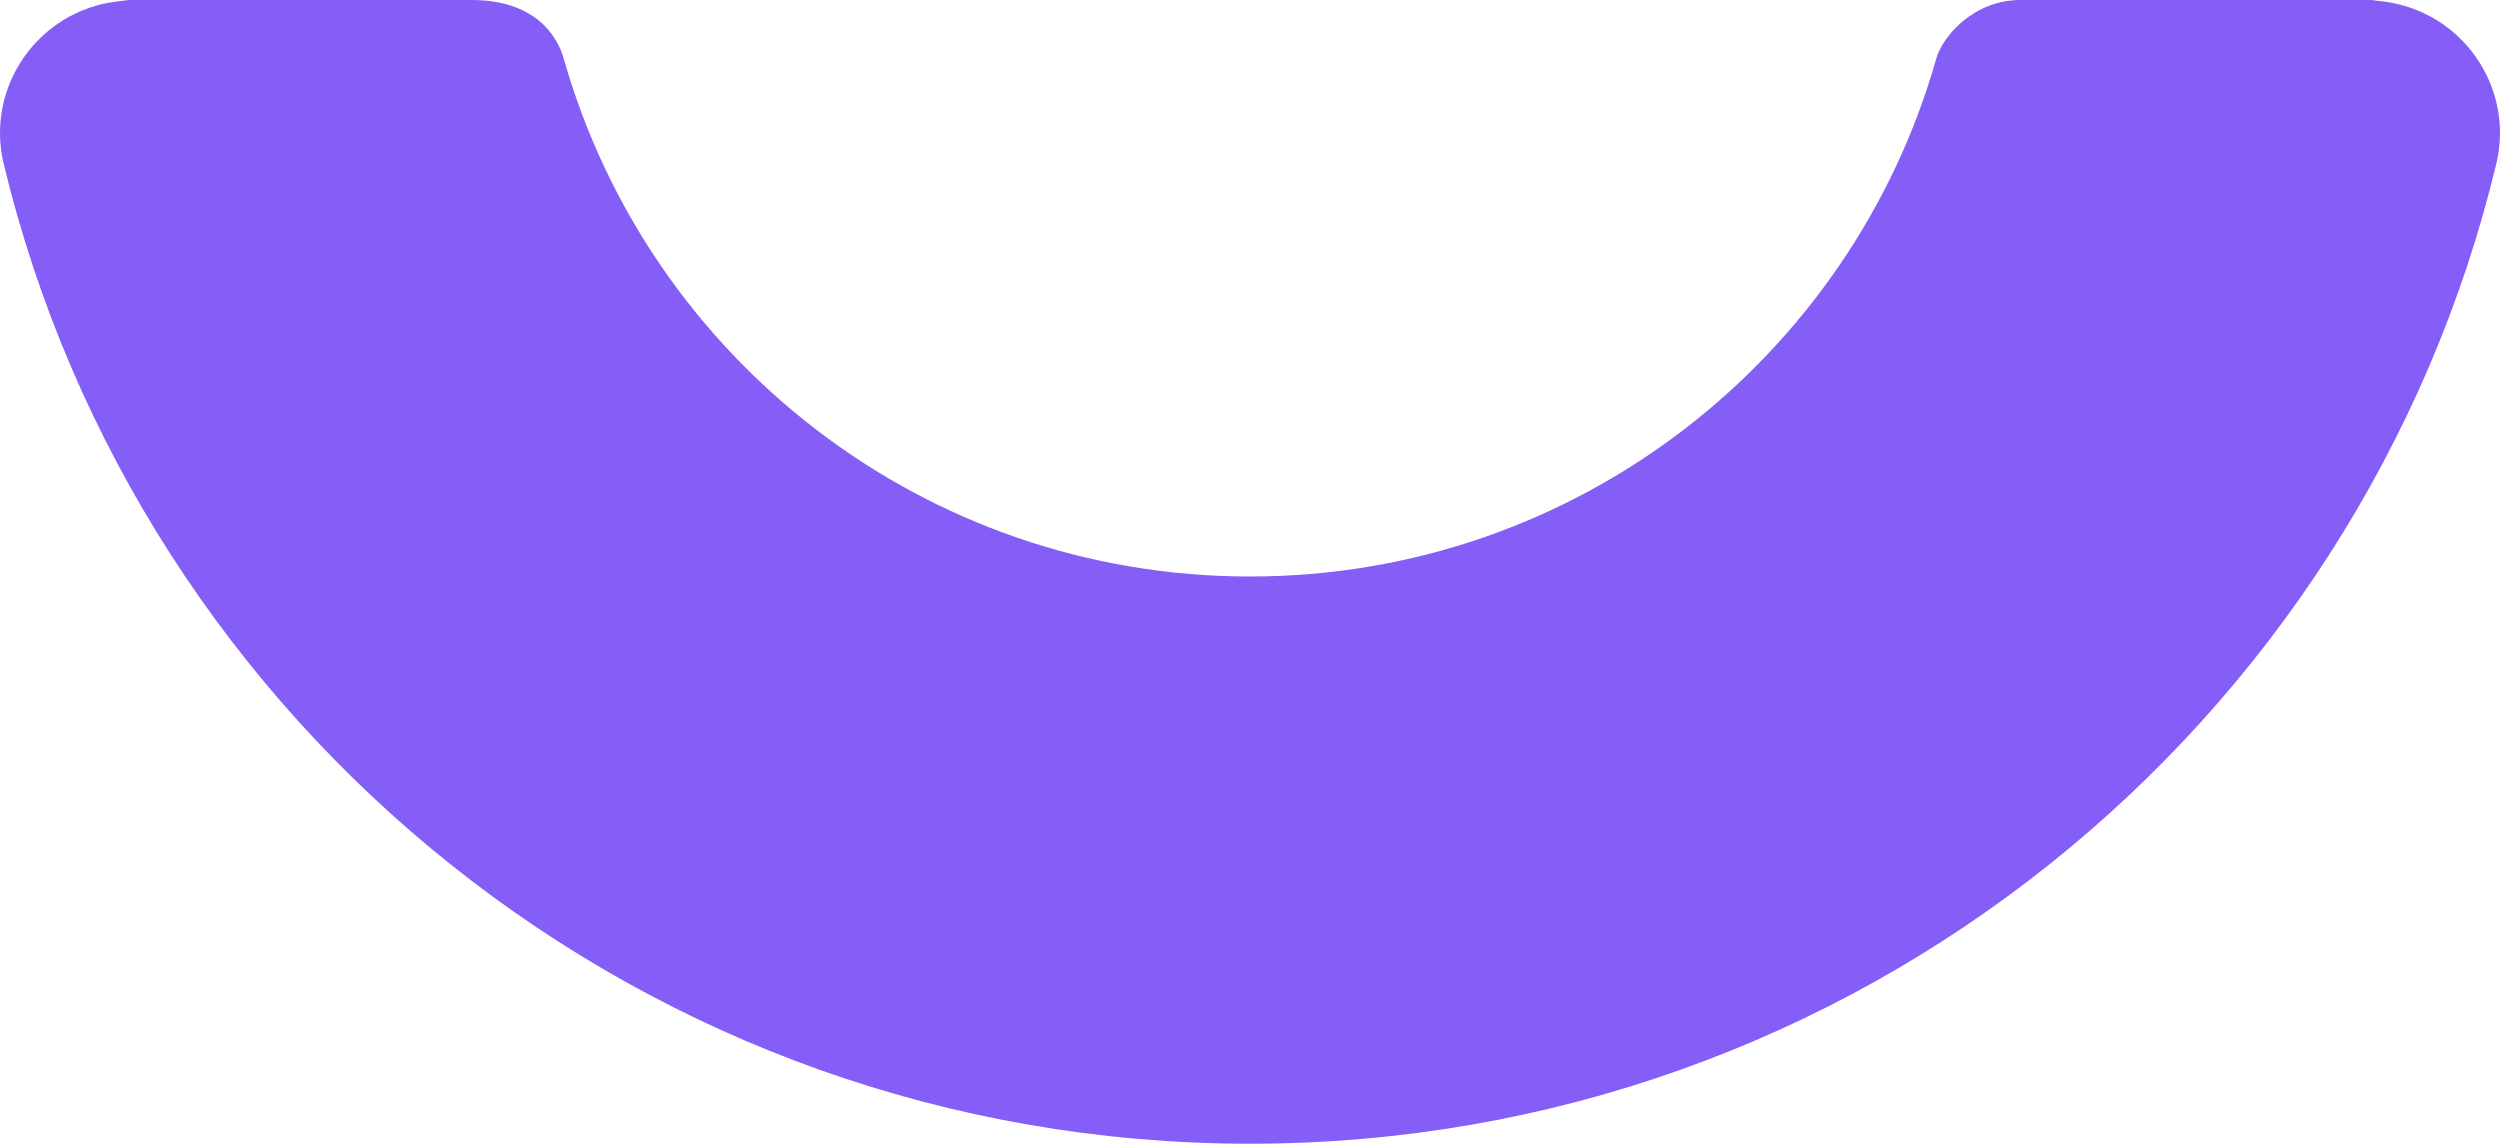
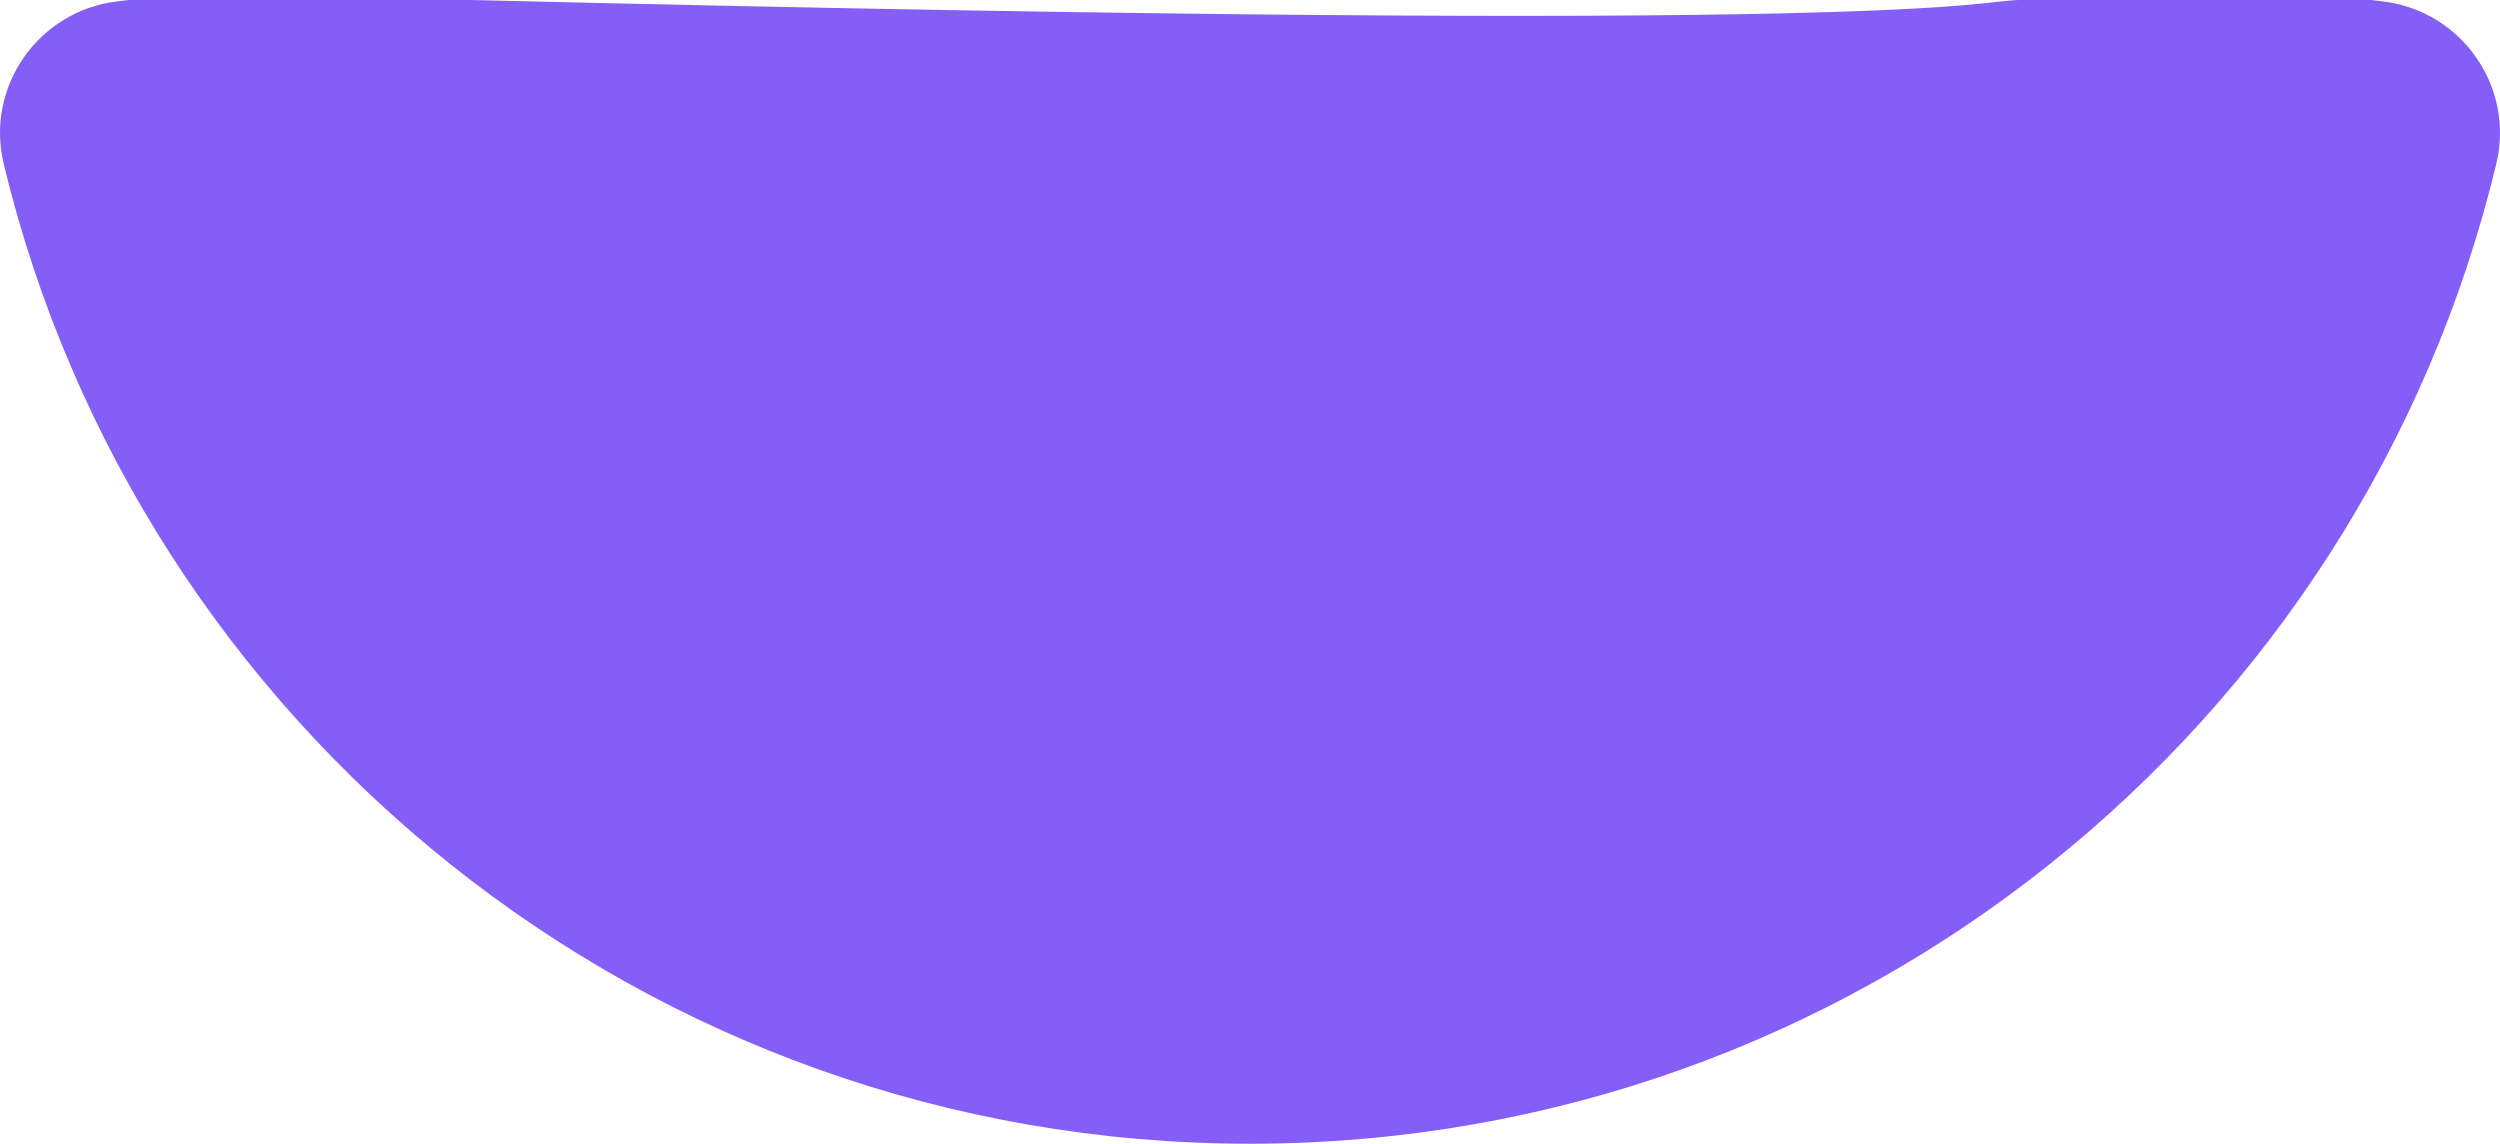
<svg xmlns="http://www.w3.org/2000/svg" width="1729" height="791">
-   <path fill="#845ef6" fill-rule="evenodd" d="M80.82 1.015L89.13 0h236.74c44.324 0 59.517 24.708 64.061 40.684 58.669 206.6 248.78 358.031 474.569 358.031 225.788 0 415.934-151.43 474.569-358.031C1343.613 24.708 1365.249 0 1397.432 0h242.439l8.275 1.015c54.395 6.567 91.088 59.097 78.303 112.27C1632.987 502.015 1282.673 791 864.5 791 446.327 791 96.013 502.016 2.551 113.285-10.234 60.112 26.459 7.582 80.821 1.015z" />
+   <path fill="#845ef6" fill-rule="evenodd" d="M80.82 1.015L89.13 0h236.74C1343.613 24.708 1365.249 0 1397.432 0h242.439l8.275 1.015c54.395 6.567 91.088 59.097 78.303 112.27C1632.987 502.015 1282.673 791 864.5 791 446.327 791 96.013 502.016 2.551 113.285-10.234 60.112 26.459 7.582 80.821 1.015z" />
</svg>